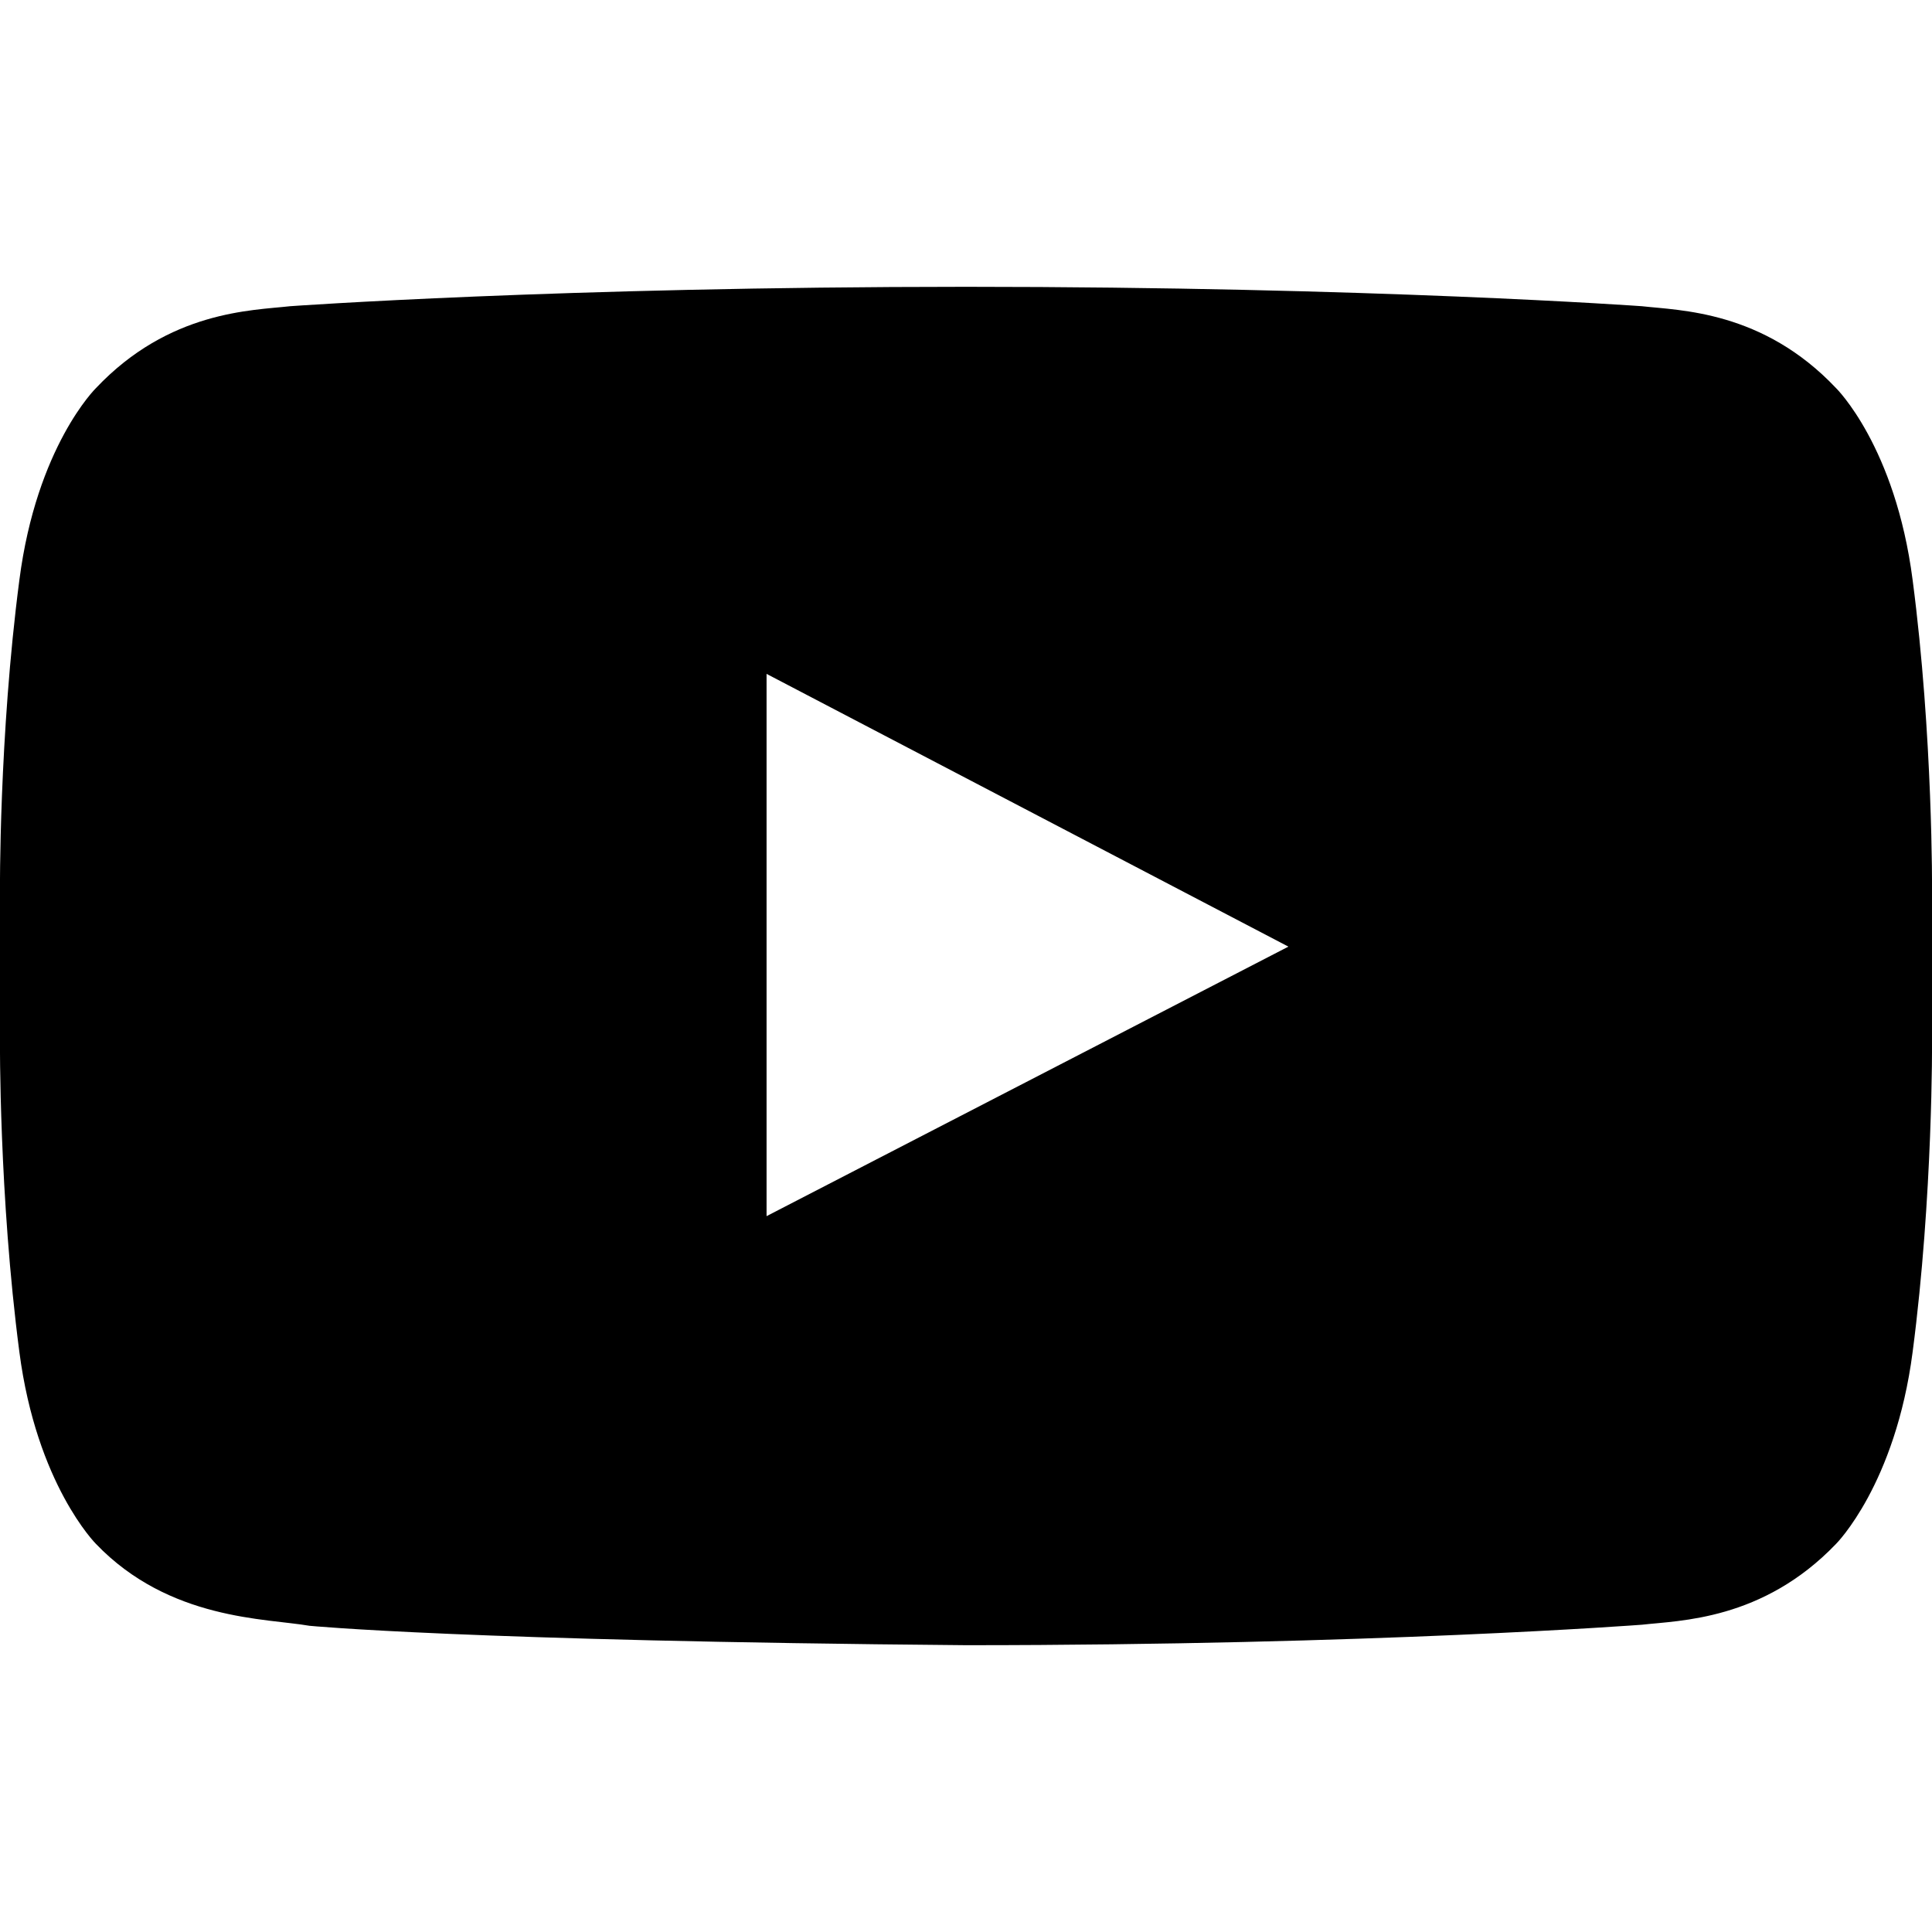
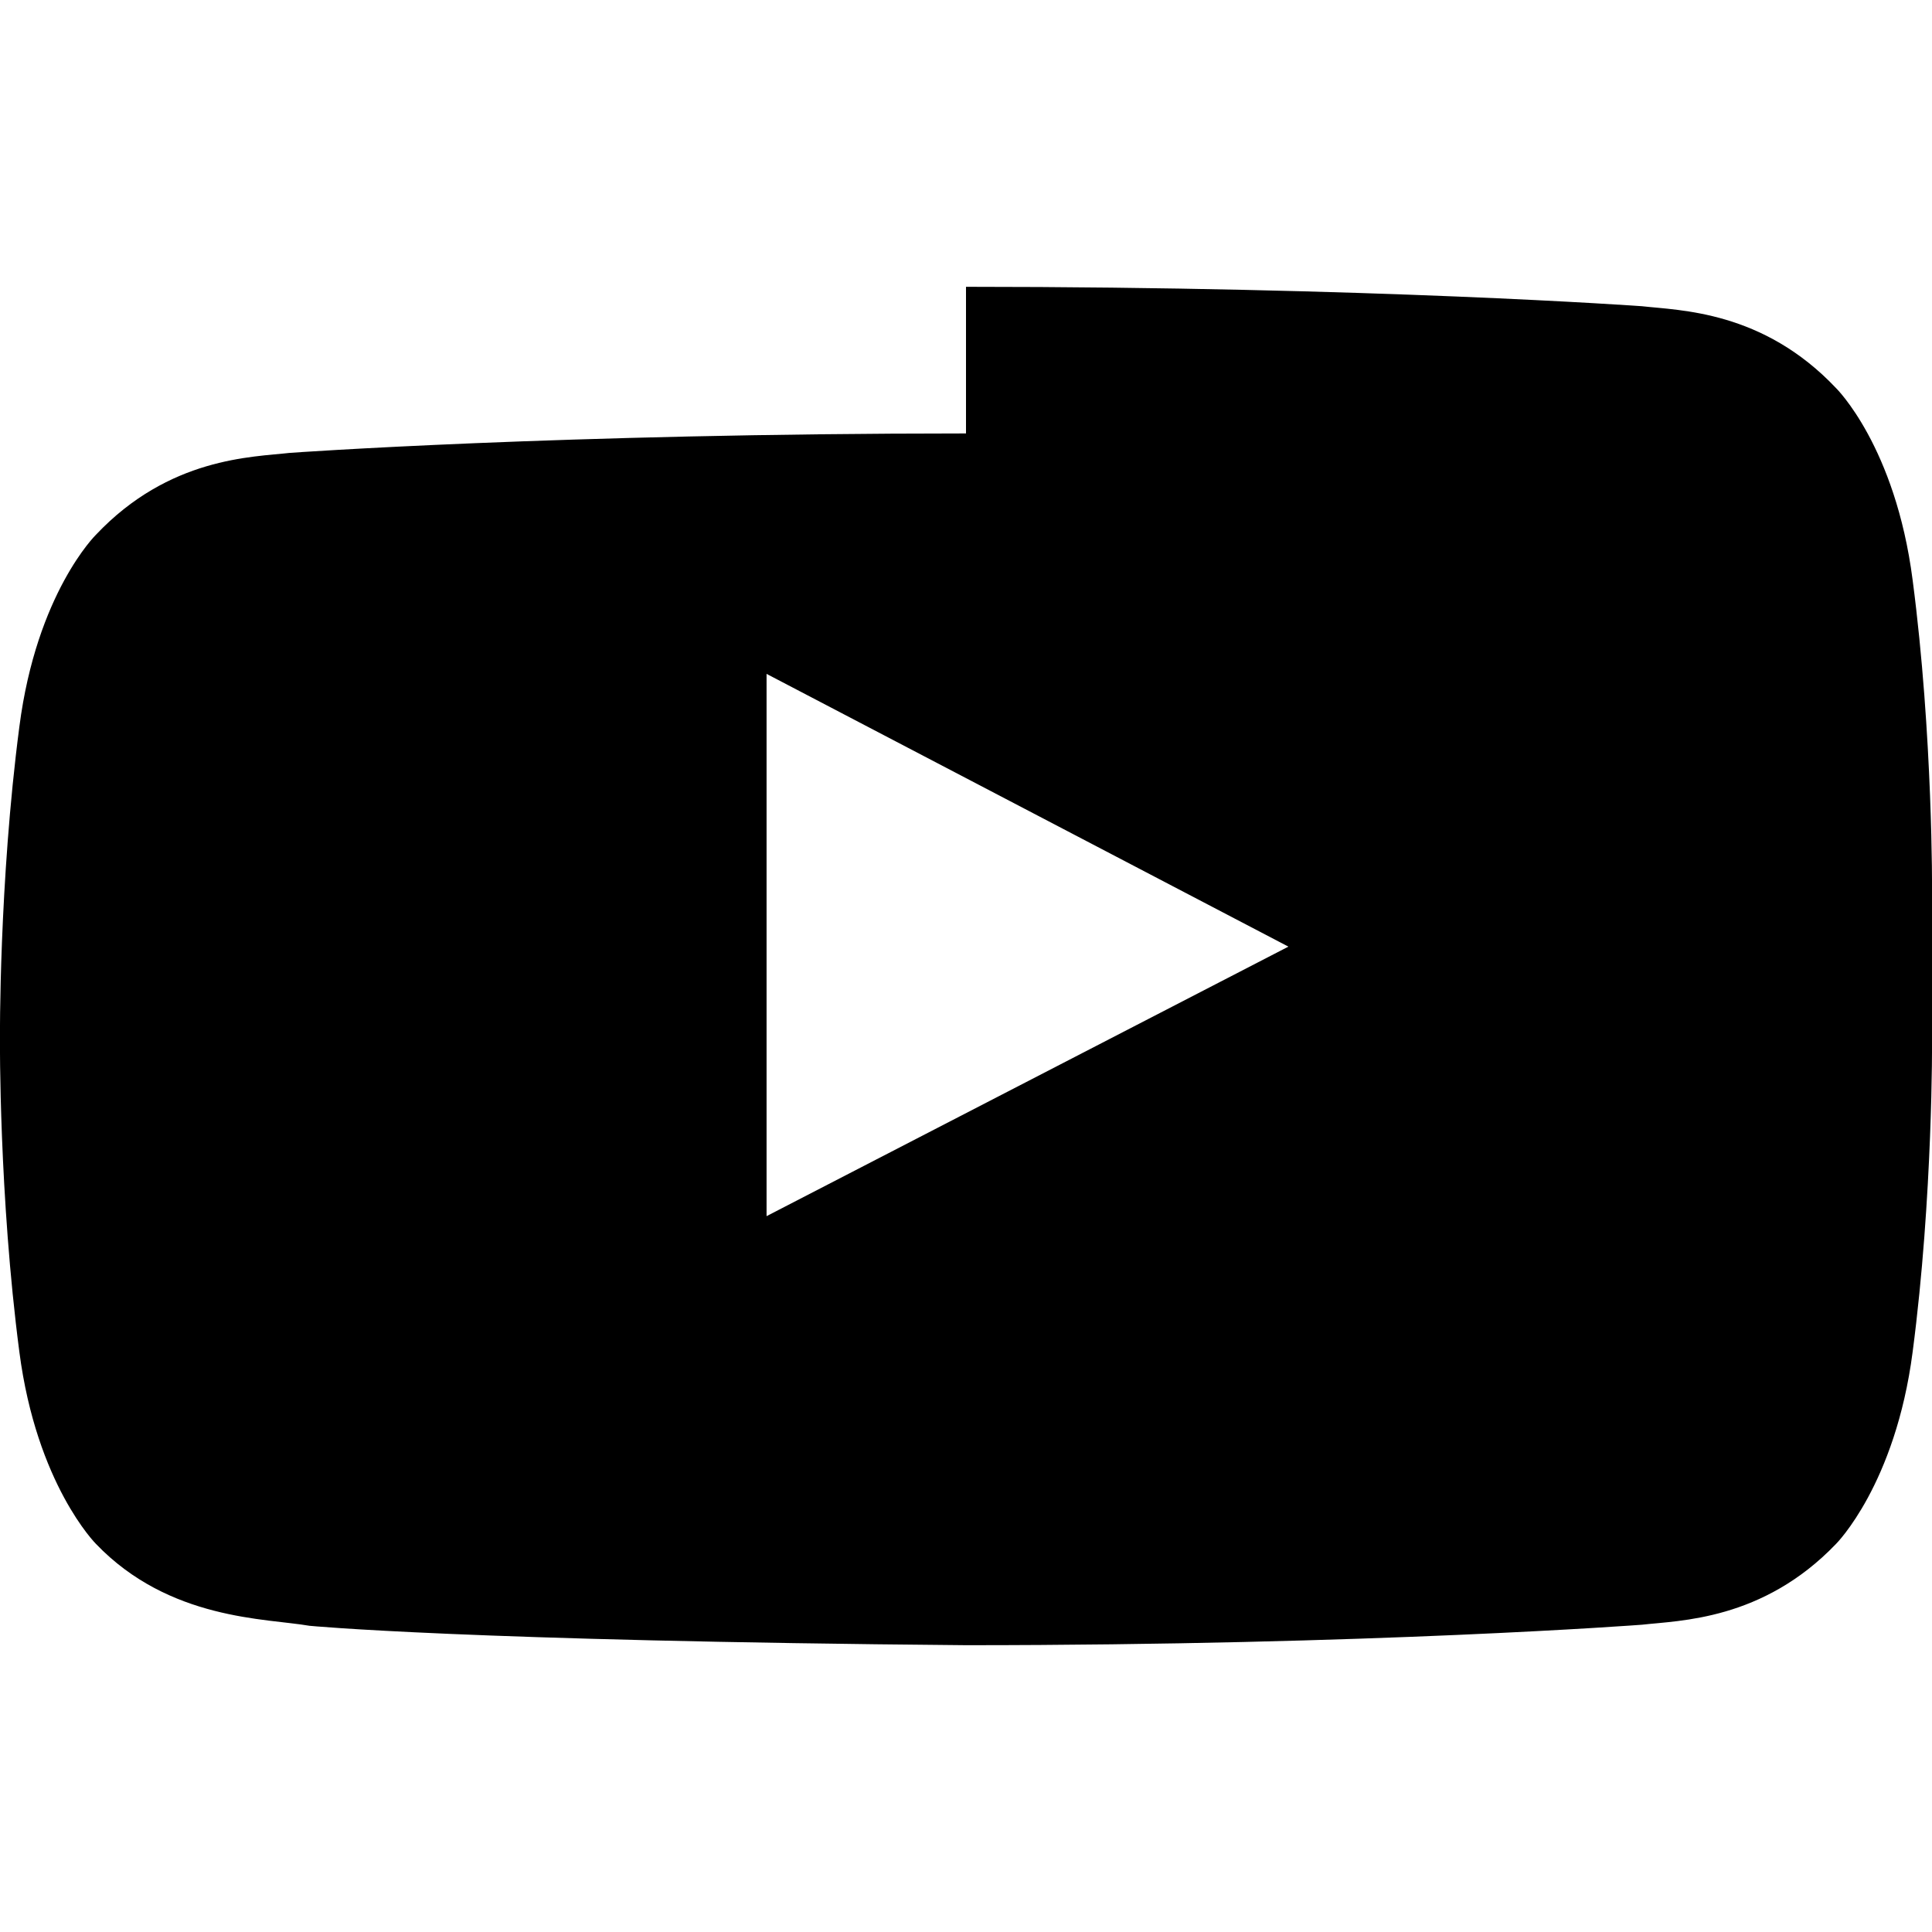
<svg xmlns="http://www.w3.org/2000/svg" version="1.1" width="40" height="40" viewBox="0 0 40 40">
  <title>social-youtube-play</title>
-   <path d="M15.871 25.179l10.804-5.58-10.804-5.647v11.228zM20 5.938c8.415 0 13.996 0.402 13.996 0.402 0.781 0.089 2.5 0.089 4.018 1.696 0 0 1.228 1.205 1.585 3.973 0.424 3.237 0.402 6.473 0.402 6.473v3.036s0.022 3.237-0.402 6.473c-0.357 2.746-1.585 3.973-1.585 3.973-1.518 1.585-3.237 1.585-4.018 1.674 0 0-5.58 0.424-13.996 0.424v0c-10.402-0.089-13.594-0.402-13.594-0.402-0.893-0.156-2.902-0.112-4.42-1.696 0 0-1.228-1.228-1.585-3.973-0.424-3.237-0.402-6.473-0.402-6.473v-3.036s-0.022-3.237 0.402-6.473c0.357-2.768 1.585-3.973 1.585-3.973 1.518-1.607 3.237-1.607 4.018-1.696 0 0 5.58-0.402 13.996-0.402v0z" />
+   <path d="M15.871 25.179l10.804-5.58-10.804-5.647v11.228zM20 5.938c8.415 0 13.996 0.402 13.996 0.402 0.781 0.089 2.5 0.089 4.018 1.696 0 0 1.228 1.205 1.585 3.973 0.424 3.237 0.402 6.473 0.402 6.473v3.036s0.022 3.237-0.402 6.473c-0.357 2.746-1.585 3.973-1.585 3.973-1.518 1.585-3.237 1.585-4.018 1.674 0 0-5.58 0.424-13.996 0.424v0c-10.402-0.089-13.594-0.402-13.594-0.402-0.893-0.156-2.902-0.112-4.42-1.696 0 0-1.228-1.228-1.585-3.973-0.424-3.237-0.402-6.473-0.402-6.473s-0.022-3.237 0.402-6.473c0.357-2.768 1.585-3.973 1.585-3.973 1.518-1.607 3.237-1.607 4.018-1.696 0 0 5.58-0.402 13.996-0.402v0z" />
</svg>